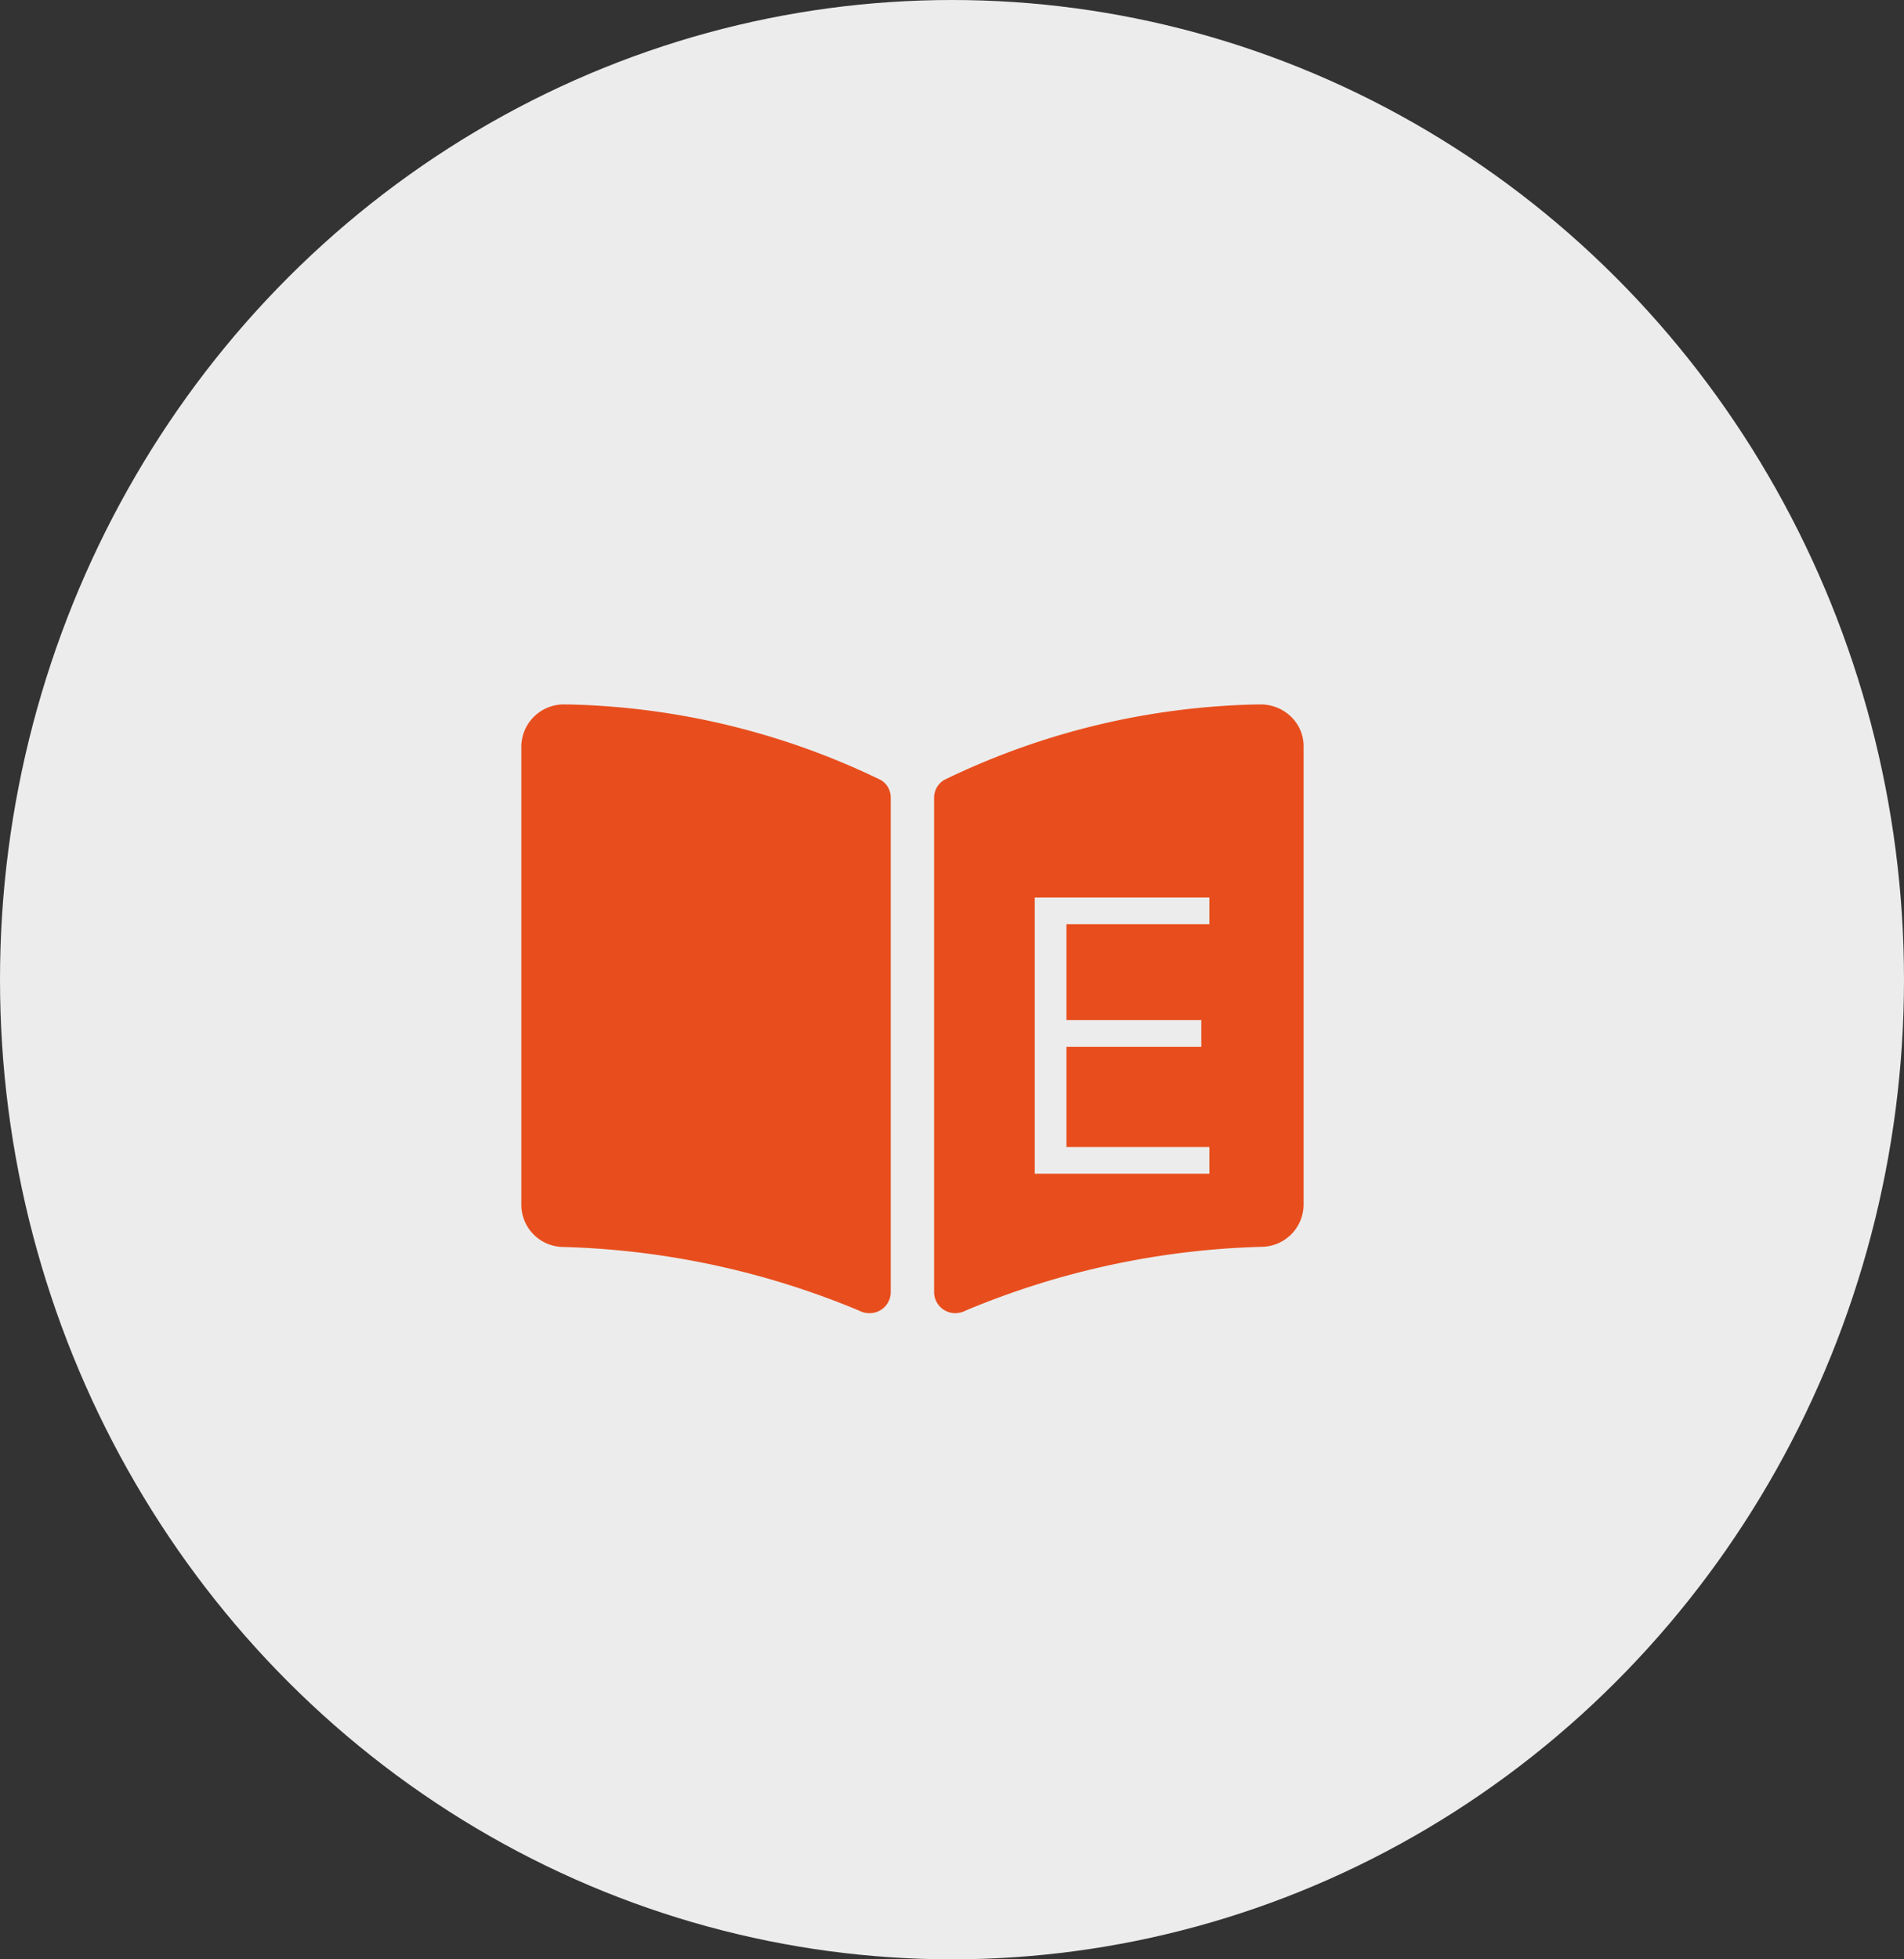
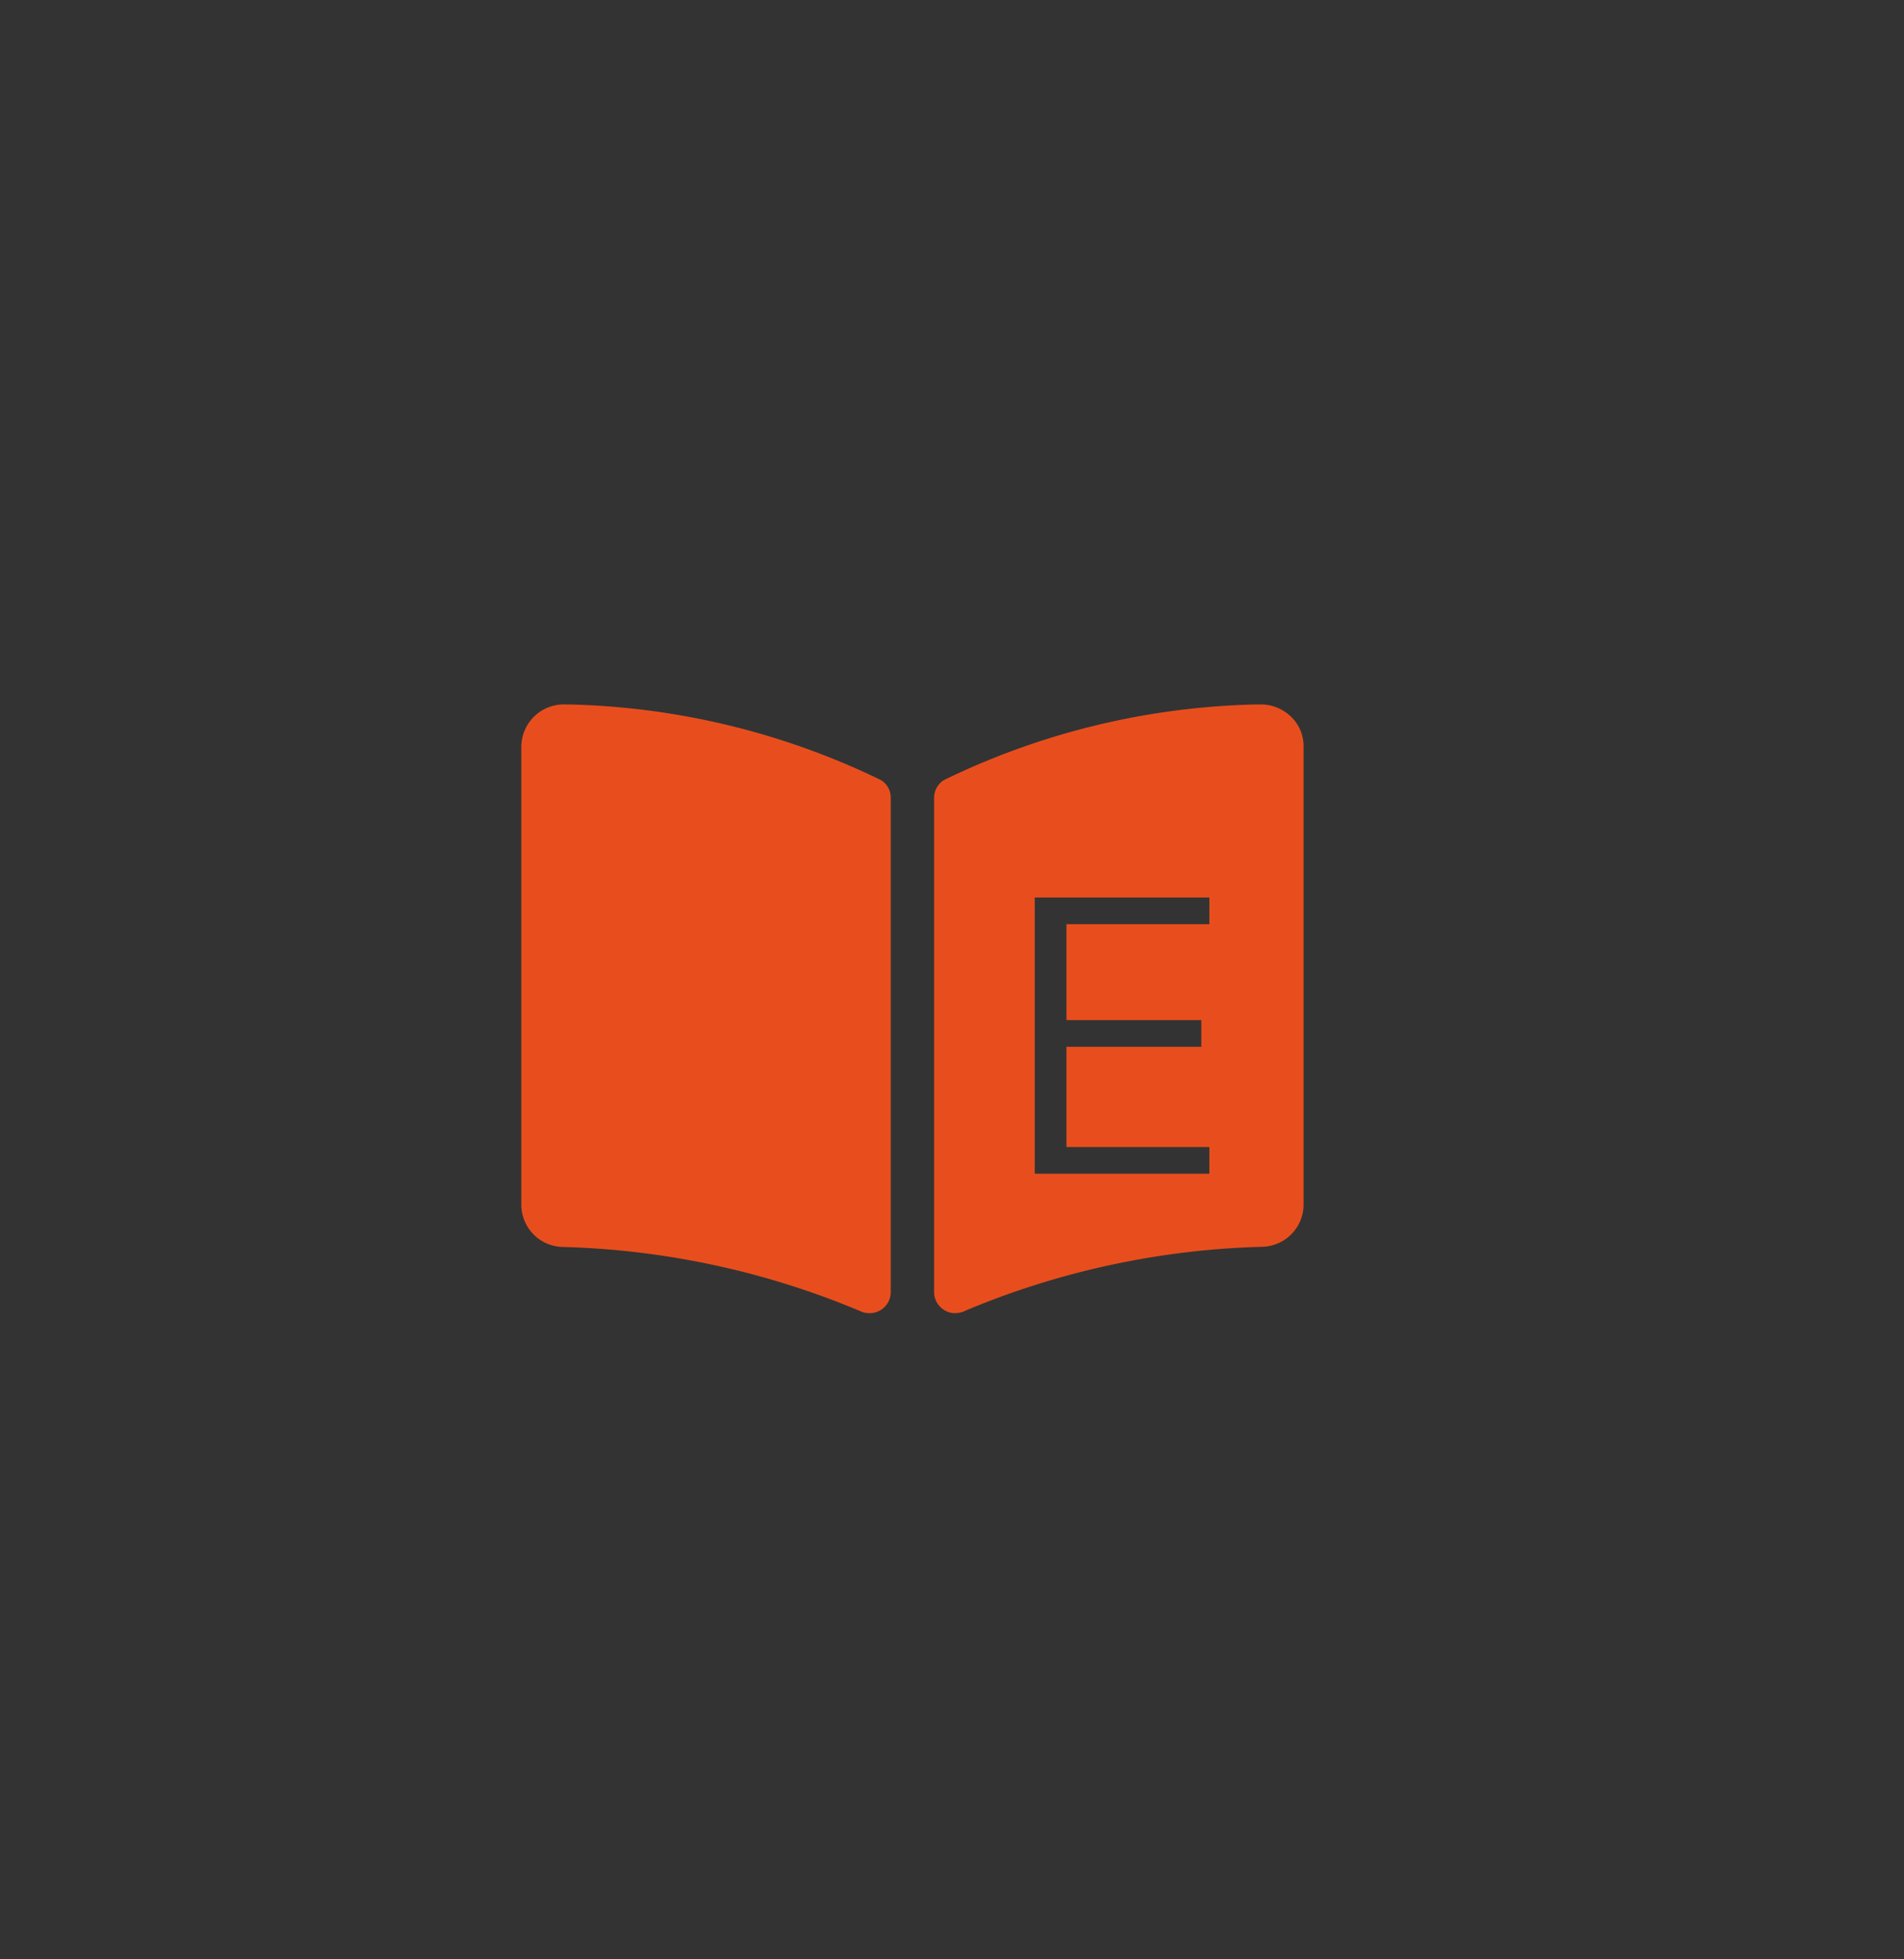
<svg xmlns="http://www.w3.org/2000/svg" width="35" height="36" viewBox="0 0 35 36">
  <rect x="0" y="0" width="35" height="36" fill="#333333" stroke="none" />
  <g transform="translate(-1197.75 -184)">
-     <ellipse cx="17.5" cy="18" rx="17.5" ry="18" transform="translate(1197.75 184)" fill="#ececec" />
    <path d="M6.4,11.185a.4.4,0,0,1-.186-.045A15.162,15.162,0,0,0,.75,9.968.778.778,0,0,1,0,9.2V.767A.782.782,0,0,1,.8,0H.843A13.821,13.821,0,0,1,6.609,1.389a.373.373,0,0,1,.182.324V10.8A.388.388,0,0,1,6.4,11.185Zm1.588,0a.389.389,0,0,1-.4-.381V1.718a.381.381,0,0,1,.182-.329A13.789,13.789,0,0,1,13.538,0h.048a.8.8,0,0,1,.573.235.748.748,0,0,1,.221.532V9.2a.779.779,0,0,1-.75.765,15.112,15.112,0,0,0-5.46,1.171A.409.409,0,0,1,7.985,11.184ZM9.438,3.548V8.623h3.21v-.49H10.021V6.29H12.5V5.8H10.021V4.037h2.627V3.548Z" transform="translate(1207.333 196.943)" fill="#e84e1d" />
  </g>
</svg>